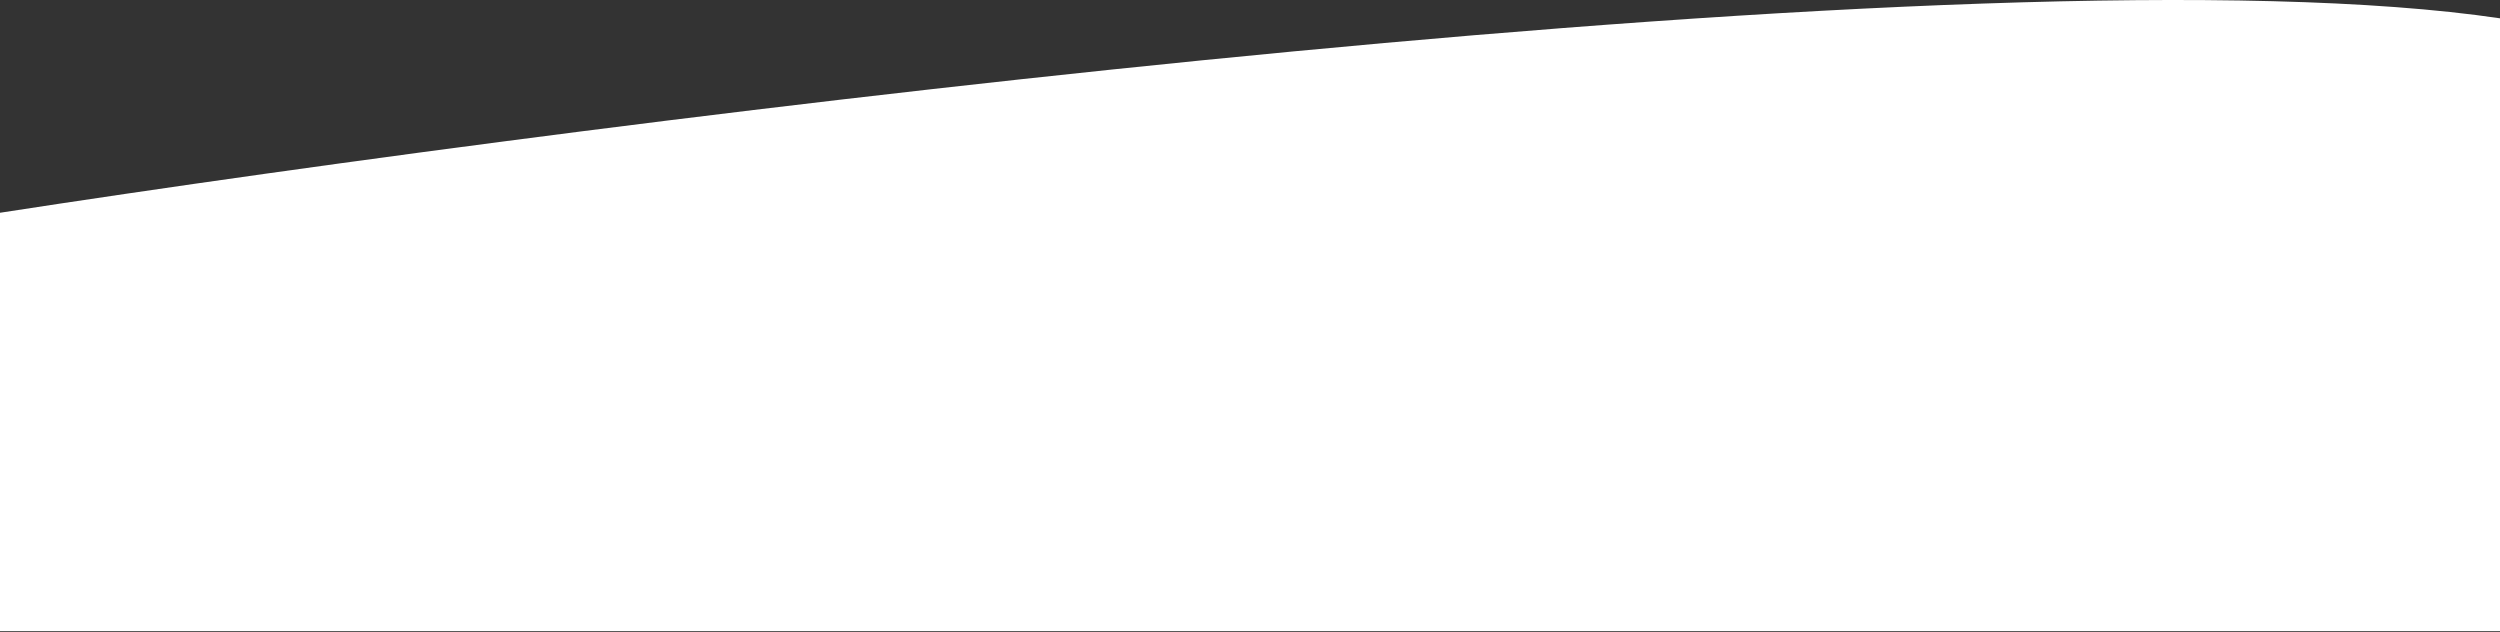
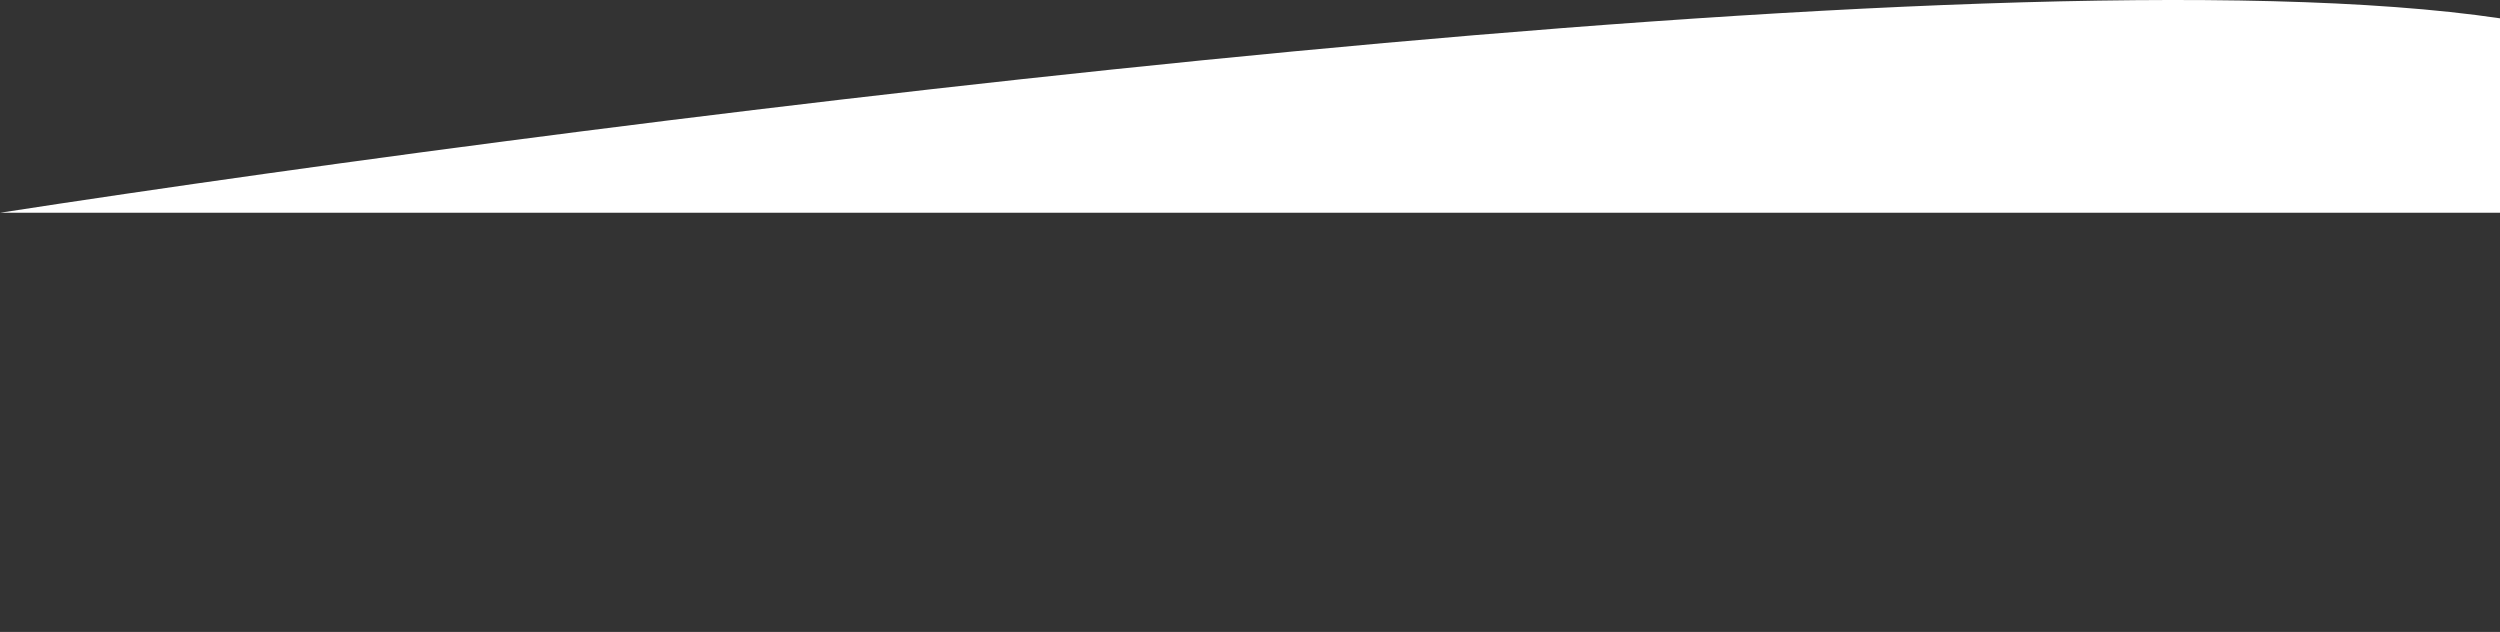
<svg xmlns="http://www.w3.org/2000/svg" width="1440" height="364" viewBox="0 0 1440 364" fill="none">
  <rect x="0" y="0" width="1440" height="364" fill="#333333" stroke="none" />
-   <path d="M1440 10.55C1148.4 -32.65 358.5 67.216 0 122.55V363.55H1440V10.55Z" fill="white" />
+   <path d="M1440 10.55C1148.4 -32.65 358.5 67.216 0 122.55H1440V10.55Z" fill="white" />
</svg>